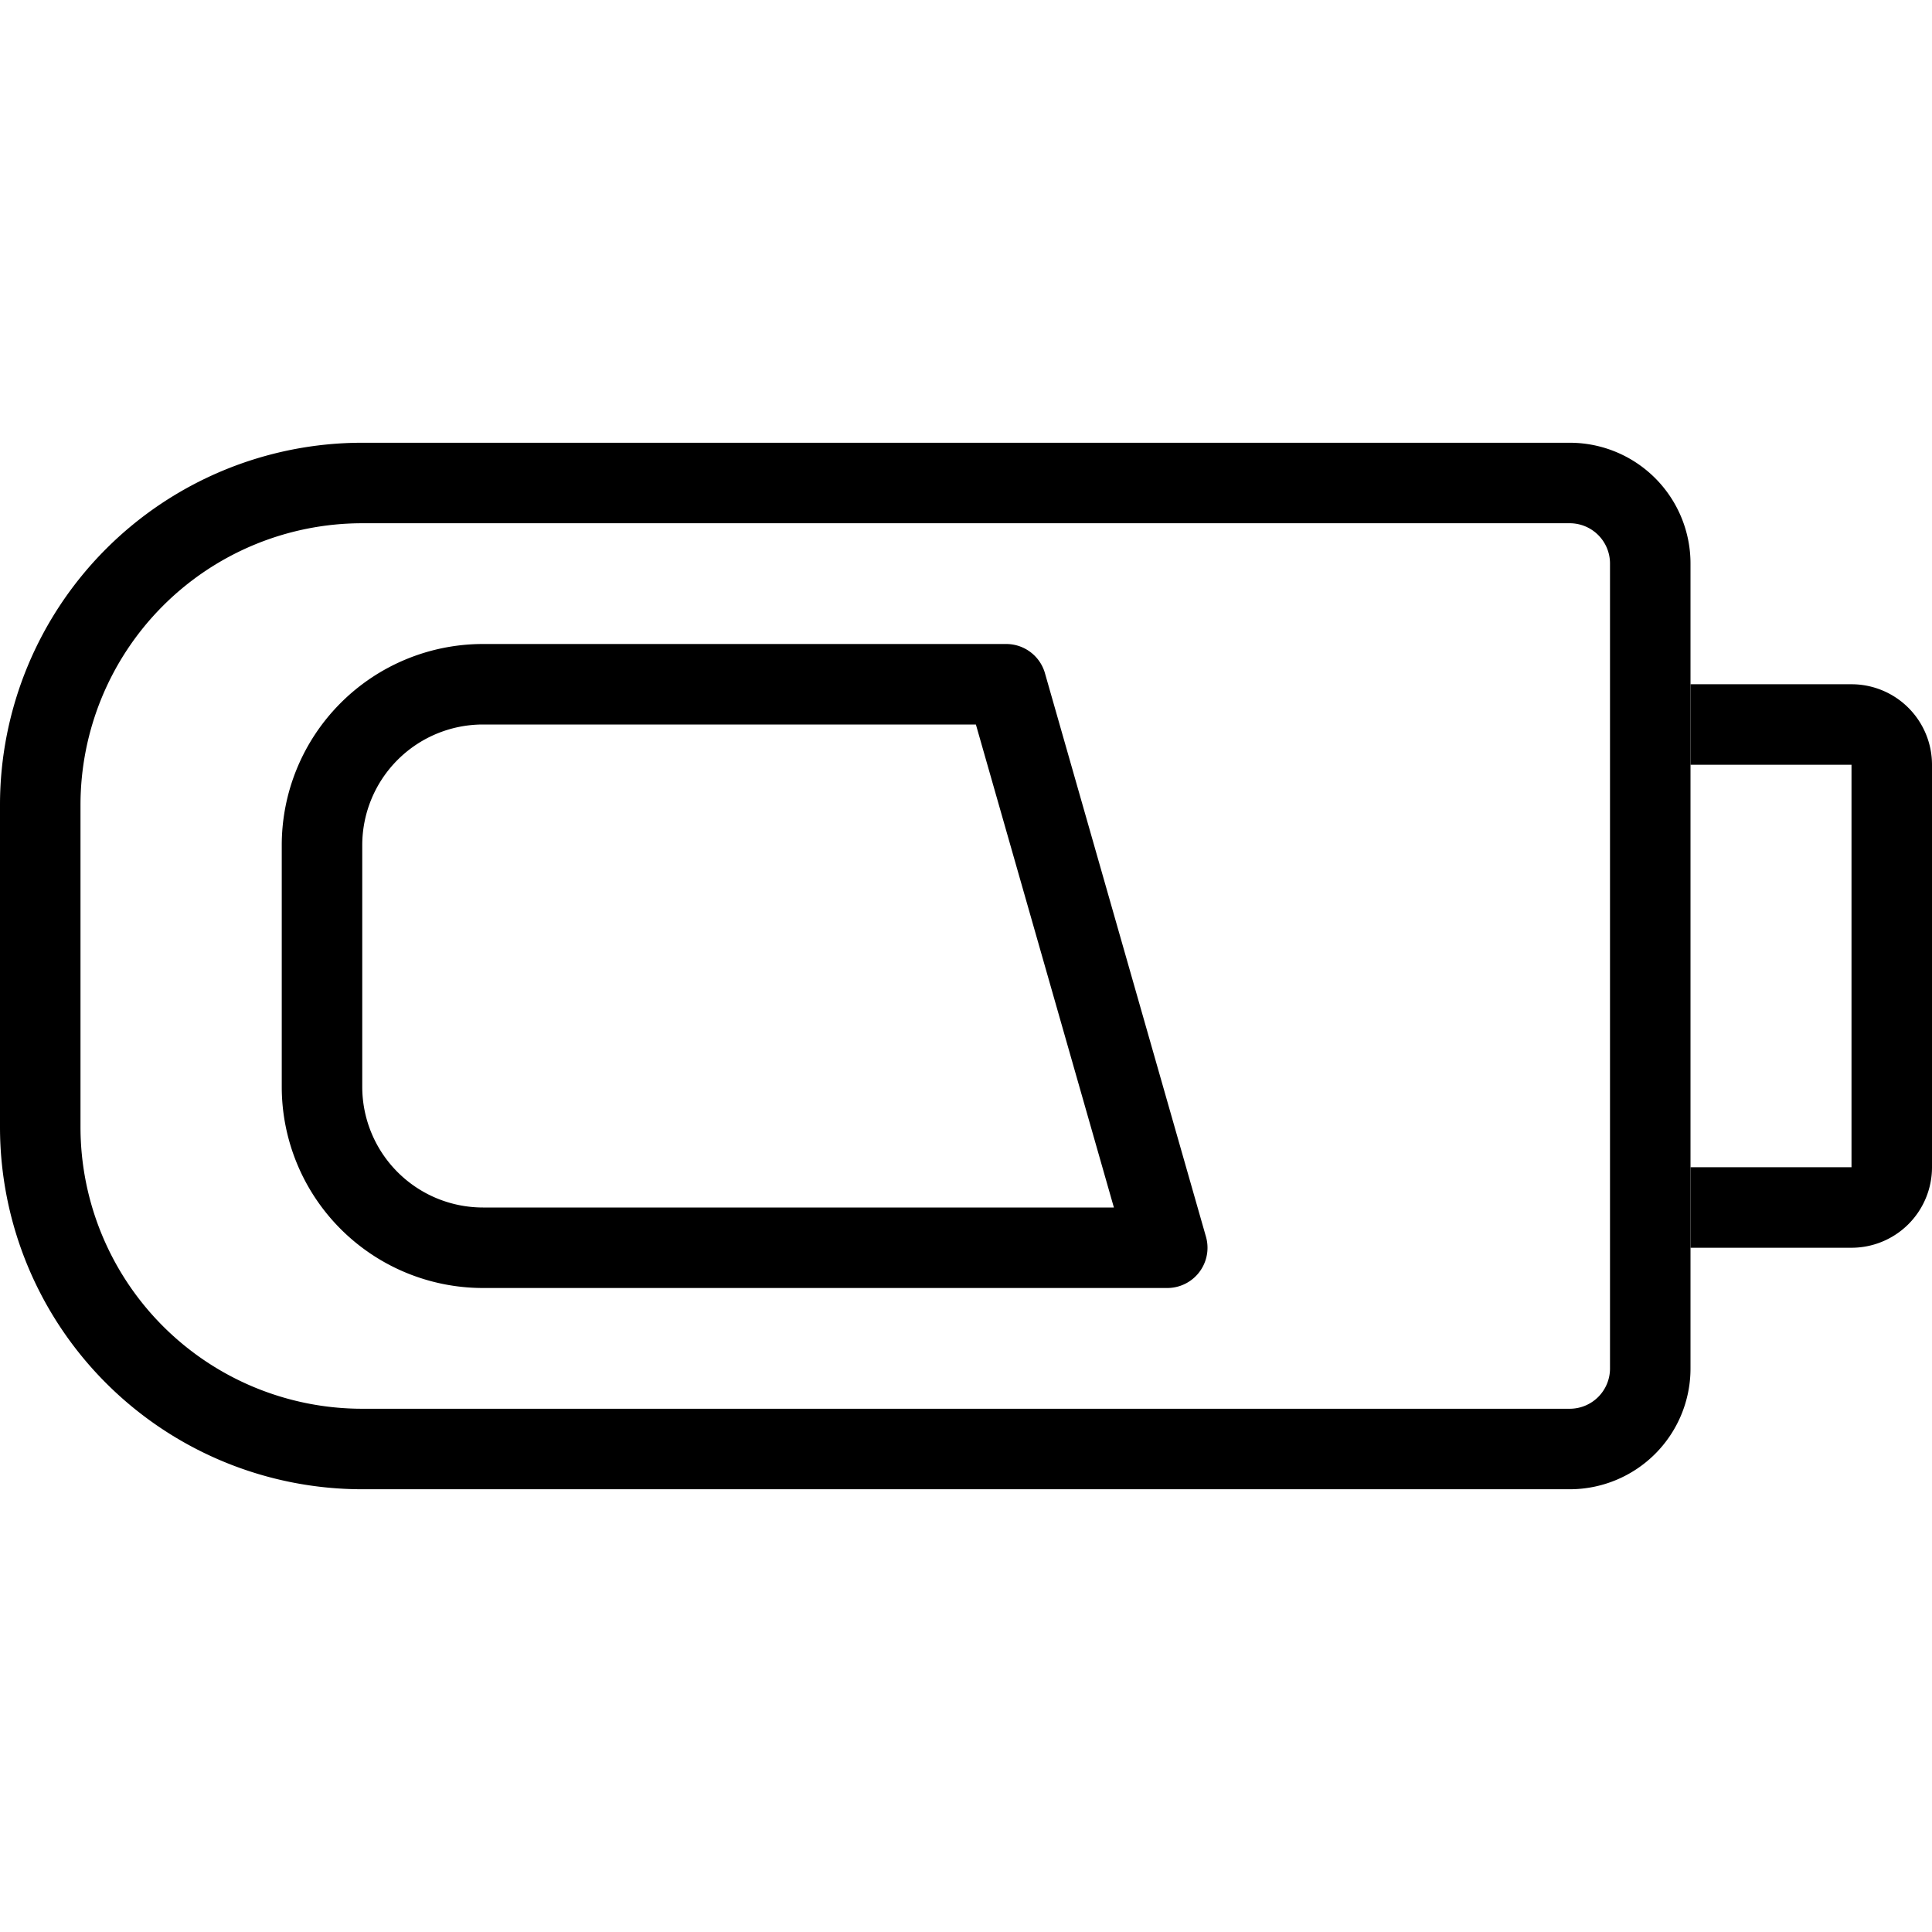
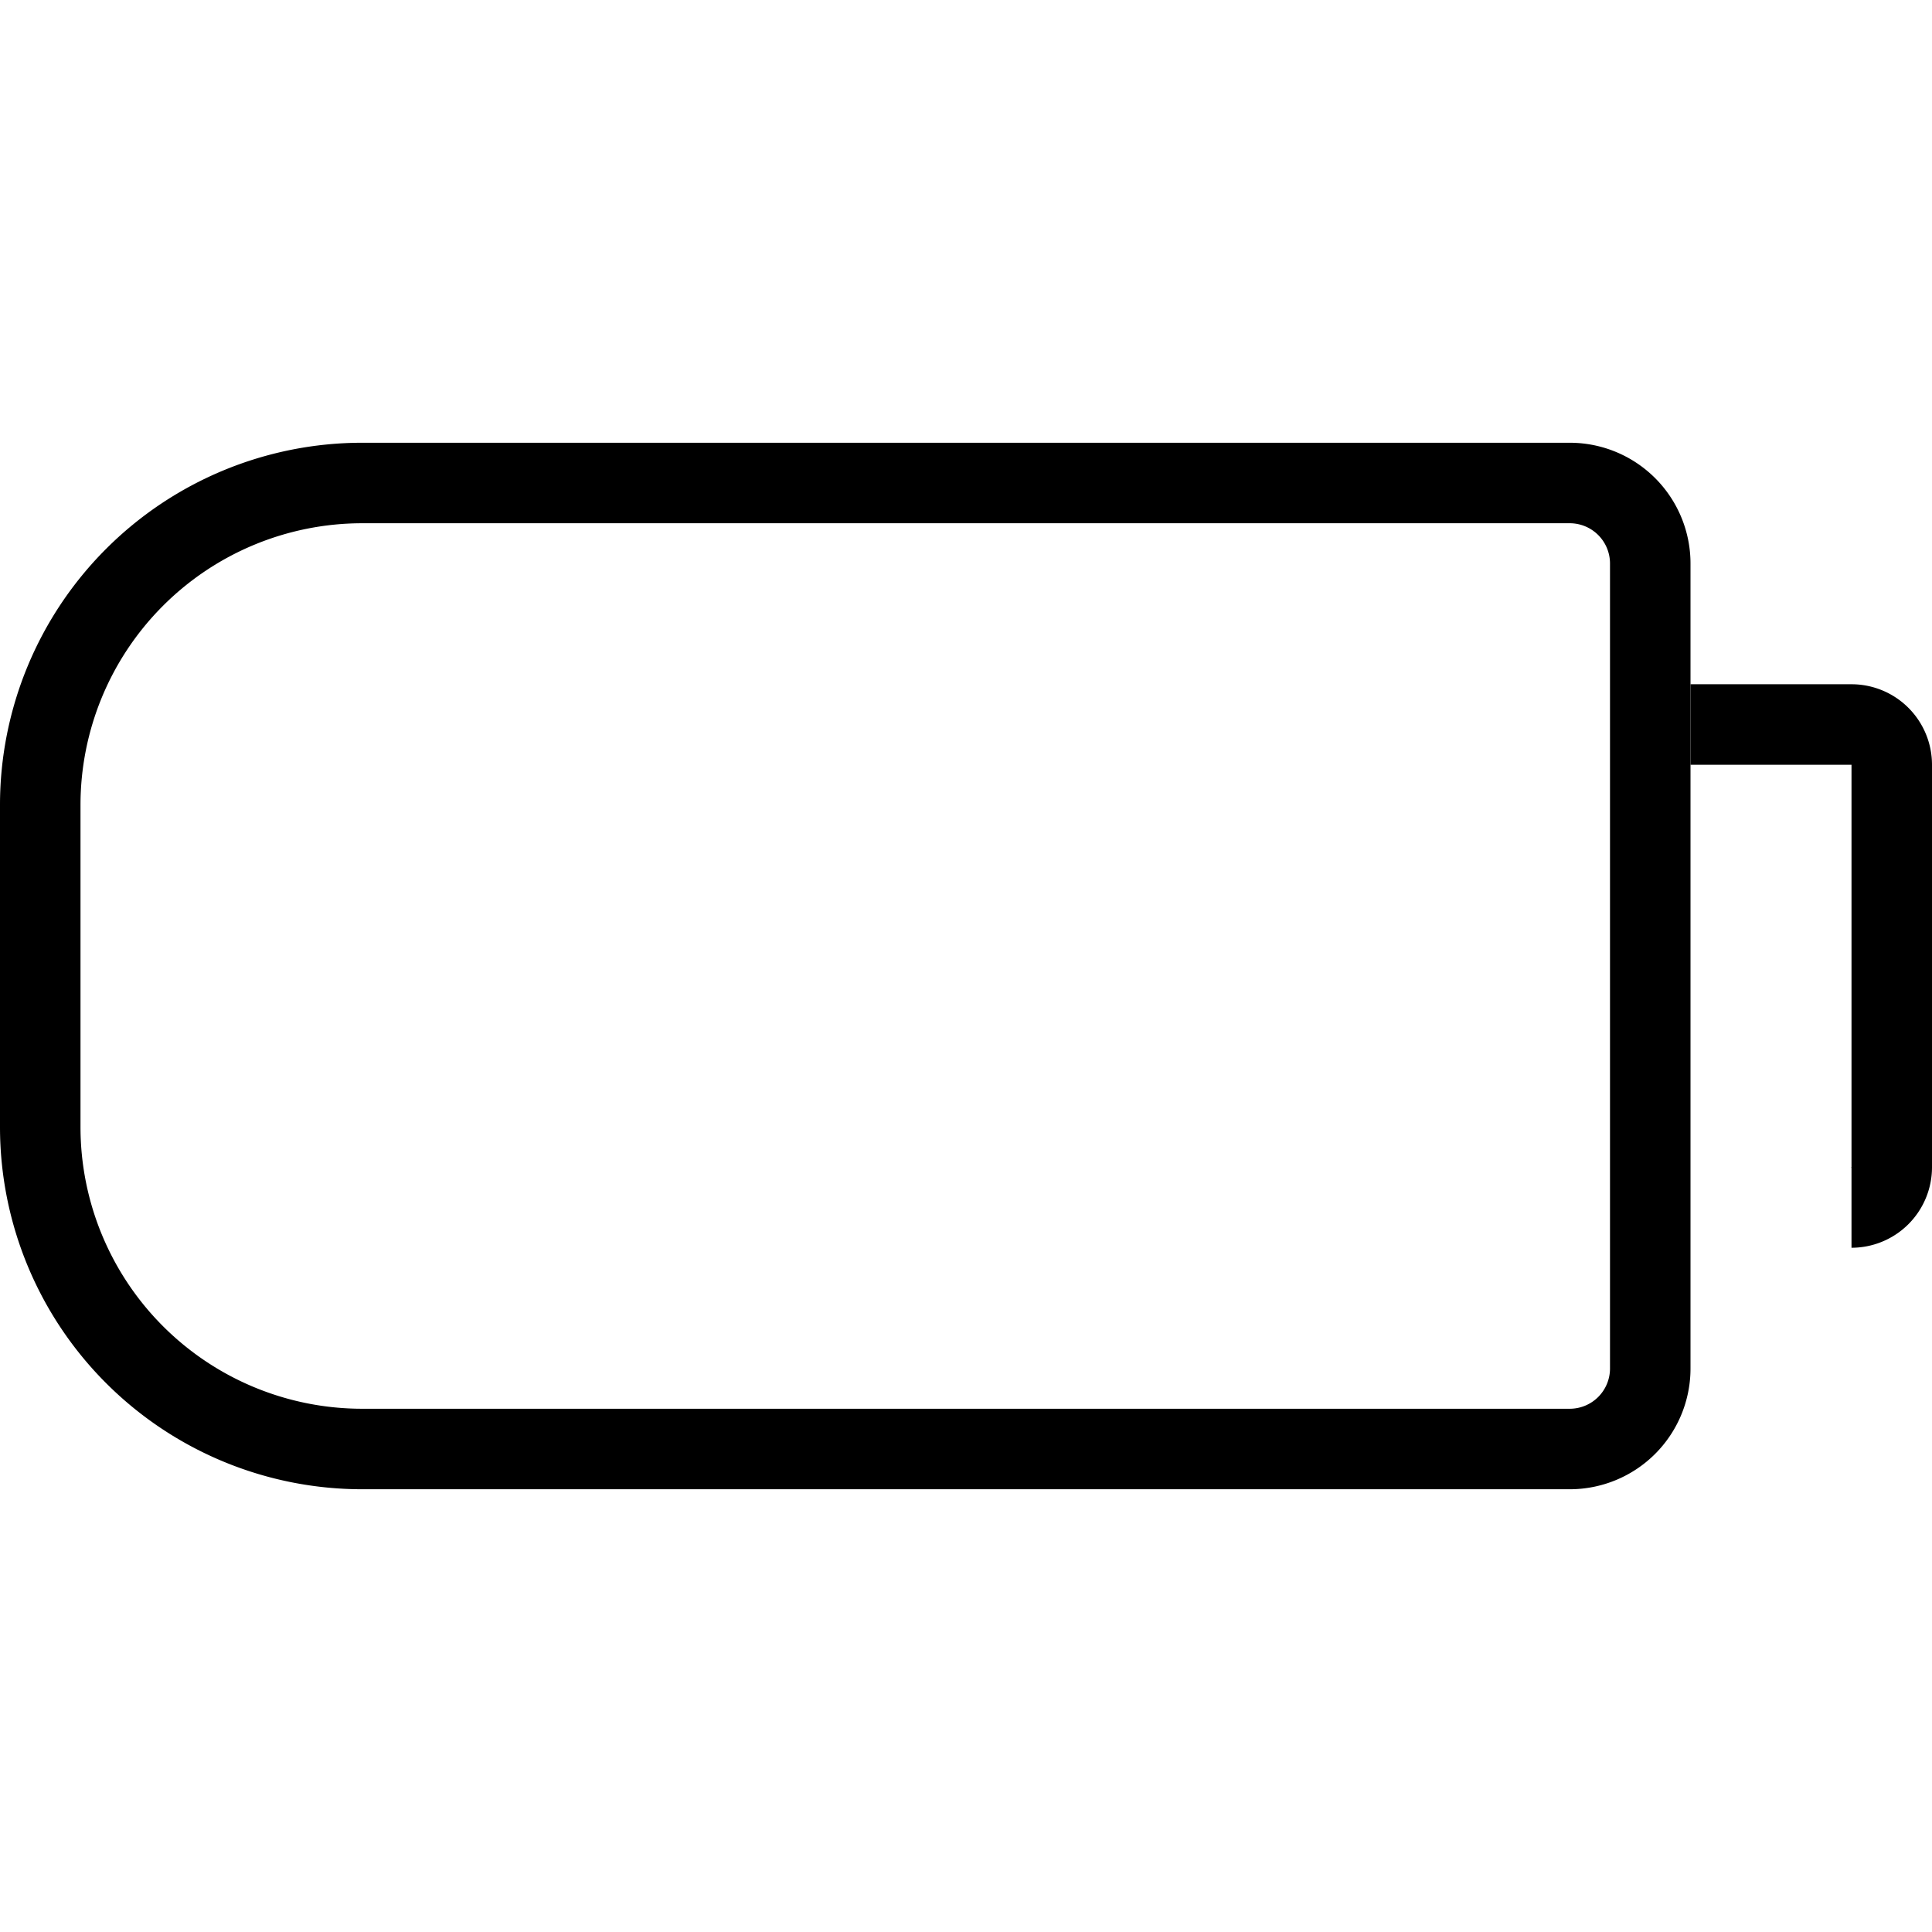
<svg xmlns="http://www.w3.org/2000/svg" viewBox="0 0 48 48">
  <title>24 Technology Devices icons</title>
  <path d="M9,12H39a2,2,0,0,1,2,2V34a2,2,0,0,1-2,2H9a8,8,0,0,1-8-8V20a8,8,0,0,1,8-8Z" fill="none" stroke="#000" stroke-miterlimit="10" stroke-width="2" />
-   <path d="M42,18h4a1,1,0,0,1,1,1V29a1,1,0,0,1-1,1H42" fill="none" stroke="#000" stroke-miterlimit="10" stroke-width="2" />
-   <path d="M29,31H12a4,4,0,0,1-4-4V21a4,4,0,0,1,4-4H25Z" fill="none" stroke="#000" stroke-linejoin="round" stroke-width="2" />
-   <rect width="48" height="48" fill="none" />
+   <path d="M42,18h4a1,1,0,0,1,1,1V29a1,1,0,0,1-1,1" fill="none" stroke="#000" stroke-miterlimit="10" stroke-width="2" />
</svg>